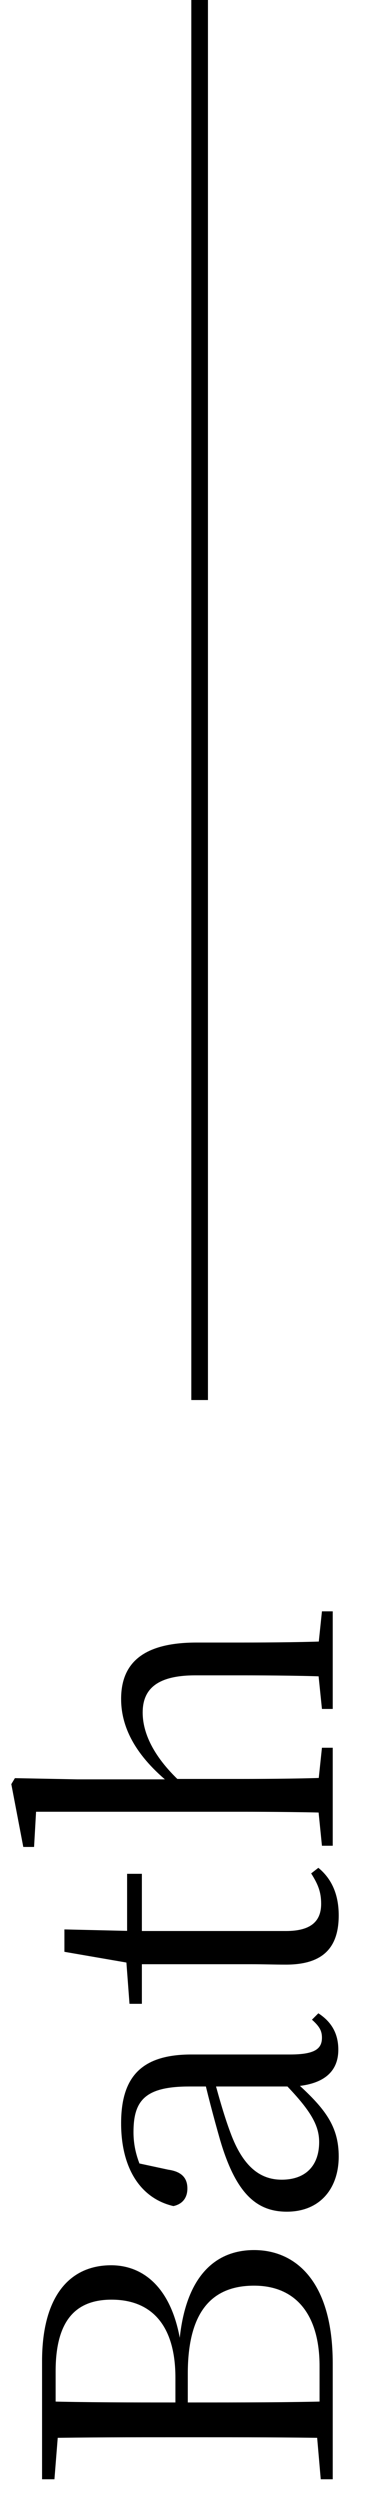
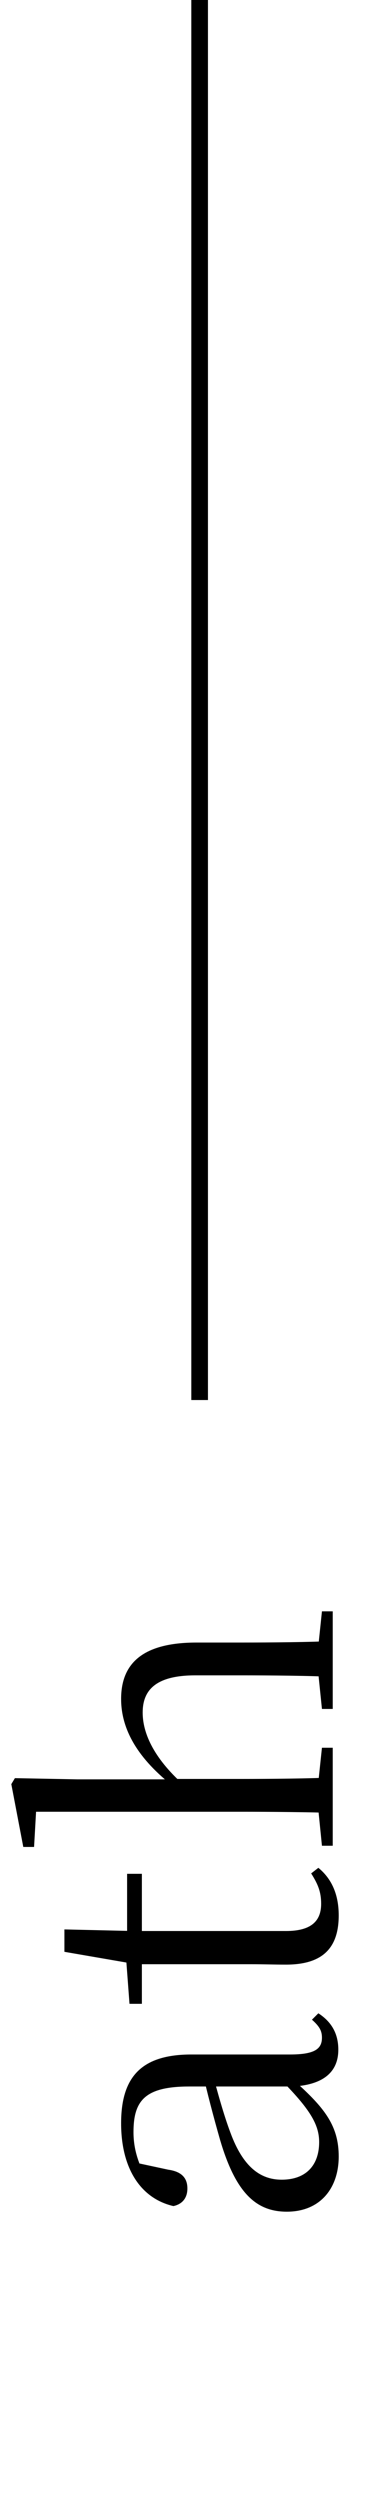
<svg xmlns="http://www.w3.org/2000/svg" width="11" height="75" viewBox="0 0 11 75" fill="none">
-   <path d="M10 74.376L10 72.576L9.496 72.576L9.496 72.72L9.64 74.376L10 74.376ZM10 73.14L10 72.036C8.656 72.072 7.288 72.072 5.584 72.072L5.356 72.072C3.928 72.072 2.596 72.072 1.264 72.036L1.264 73.14C2.608 73.116 3.952 73.116 5.296 73.116L5.92 73.116C7.3 73.116 8.668 73.116 10 73.14ZM10 72.576L10 70.896C10 68.424 8.872 67.5 7.636 67.5C6.388 67.5 5.464 68.4 5.368 70.596L5.476 70.668C5.296 68.724 4.372 67.956 3.34 67.956C2.116 67.956 1.264 68.856 1.264 70.836L1.264 72.576L1.672 72.576L1.672 71.136C1.672 69.588 2.296 68.988 3.352 68.988C4.564 68.988 5.272 69.768 5.272 71.328L5.272 72.576L5.644 72.576L5.644 71.208C5.644 69.384 6.34 68.568 7.636 68.568C8.908 68.568 9.604 69.456 9.604 70.98L9.604 72.576L10 72.576ZM1.636 74.376L1.768 72.72L1.768 72.576L1.264 72.576L1.264 74.376L1.636 74.376Z" fill="black" />
  <path d="M10.18 64.693C10.18 63.793 9.772 63.265 8.956 62.521L8.956 62.233L8.392 62.341C9.316 63.265 9.592 63.733 9.592 64.261C9.592 64.933 9.22 65.389 8.464 65.389C7.816 65.389 7.3 64.993 6.928 63.985C6.724 63.445 6.532 62.749 6.364 62.113L6.076 62.113C6.22 62.761 6.424 63.529 6.616 64.201C7.084 65.785 7.696 66.349 8.62 66.349C9.628 66.349 10.18 65.641 10.18 64.693ZM10.168 61.489C10.168 61.021 9.976 60.661 9.568 60.397L9.376 60.589C9.604 60.793 9.676 60.925 9.676 61.129C9.676 61.465 9.46 61.633 8.716 61.633L5.752 61.633C4.252 61.633 3.64 62.305 3.64 63.697C3.64 65.053 4.228 65.953 5.212 66.181C5.488 66.121 5.632 65.929 5.632 65.653C5.632 65.365 5.488 65.149 5.056 65.089L4.108 64.885L4.432 65.413C4.132 64.873 4.012 64.429 4.012 63.961C4.012 63.013 4.36 62.593 5.692 62.593L8.812 62.593C9.664 62.545 10.168 62.197 10.168 61.489Z" fill="black" />
  <path d="M4.264 58.433L4.264 56.213L3.82 56.213L3.82 58.433L4.264 58.433ZM10.18 57.461C10.18 56.825 9.964 56.357 9.568 56.033L9.352 56.201C9.556 56.525 9.652 56.753 9.652 57.113C9.652 57.641 9.34 57.929 8.596 57.929L4 57.929L1.936 57.881L1.936 58.553L3.952 58.901L3.784 58.673L3.892 60.113L4.264 60.113L4.264 58.925L7.516 58.925C7.96 58.925 8.212 58.937 8.596 58.937C9.664 58.937 10.18 58.469 10.18 57.461Z" fill="black" />
  <path d="M10 55.371L10 52.431L9.676 52.431L9.544 53.679L9.544 54.063L9.676 55.371L10 55.371ZM10 54.387L10 53.319C9.424 53.355 8.08 53.367 7.264 53.367L5.212 53.367L5.068 53.379L2.32 53.379L0.448 53.343L0.34 53.523L0.7 55.407L1.024 55.407L1.084 54.351L7.264 54.351C8.08 54.351 9.424 54.363 10 54.387ZM10 51.267L10 48.339L9.676 48.339L9.544 49.599L9.544 49.983L9.676 51.267L10 51.267ZM10 50.307L10 49.227C9.424 49.263 8.104 49.275 7.264 49.275L5.908 49.275C4.276 49.275 3.64 49.911 3.64 50.967C3.64 51.831 4.084 52.683 5.128 53.523L5.128 53.787L5.536 53.559C4.564 52.695 4.288 51.939 4.288 51.375C4.288 50.691 4.696 50.259 5.872 50.259L7.264 50.259C8.104 50.259 9.424 50.271 10 50.307Z" fill="black" />
  <path fill-rule="evenodd" clip-rule="evenodd" d="M6.25 2.18557e-08L6.25 42L5.75 42L5.75 0L6.25 2.18557e-08Z" fill="black" />
</svg>